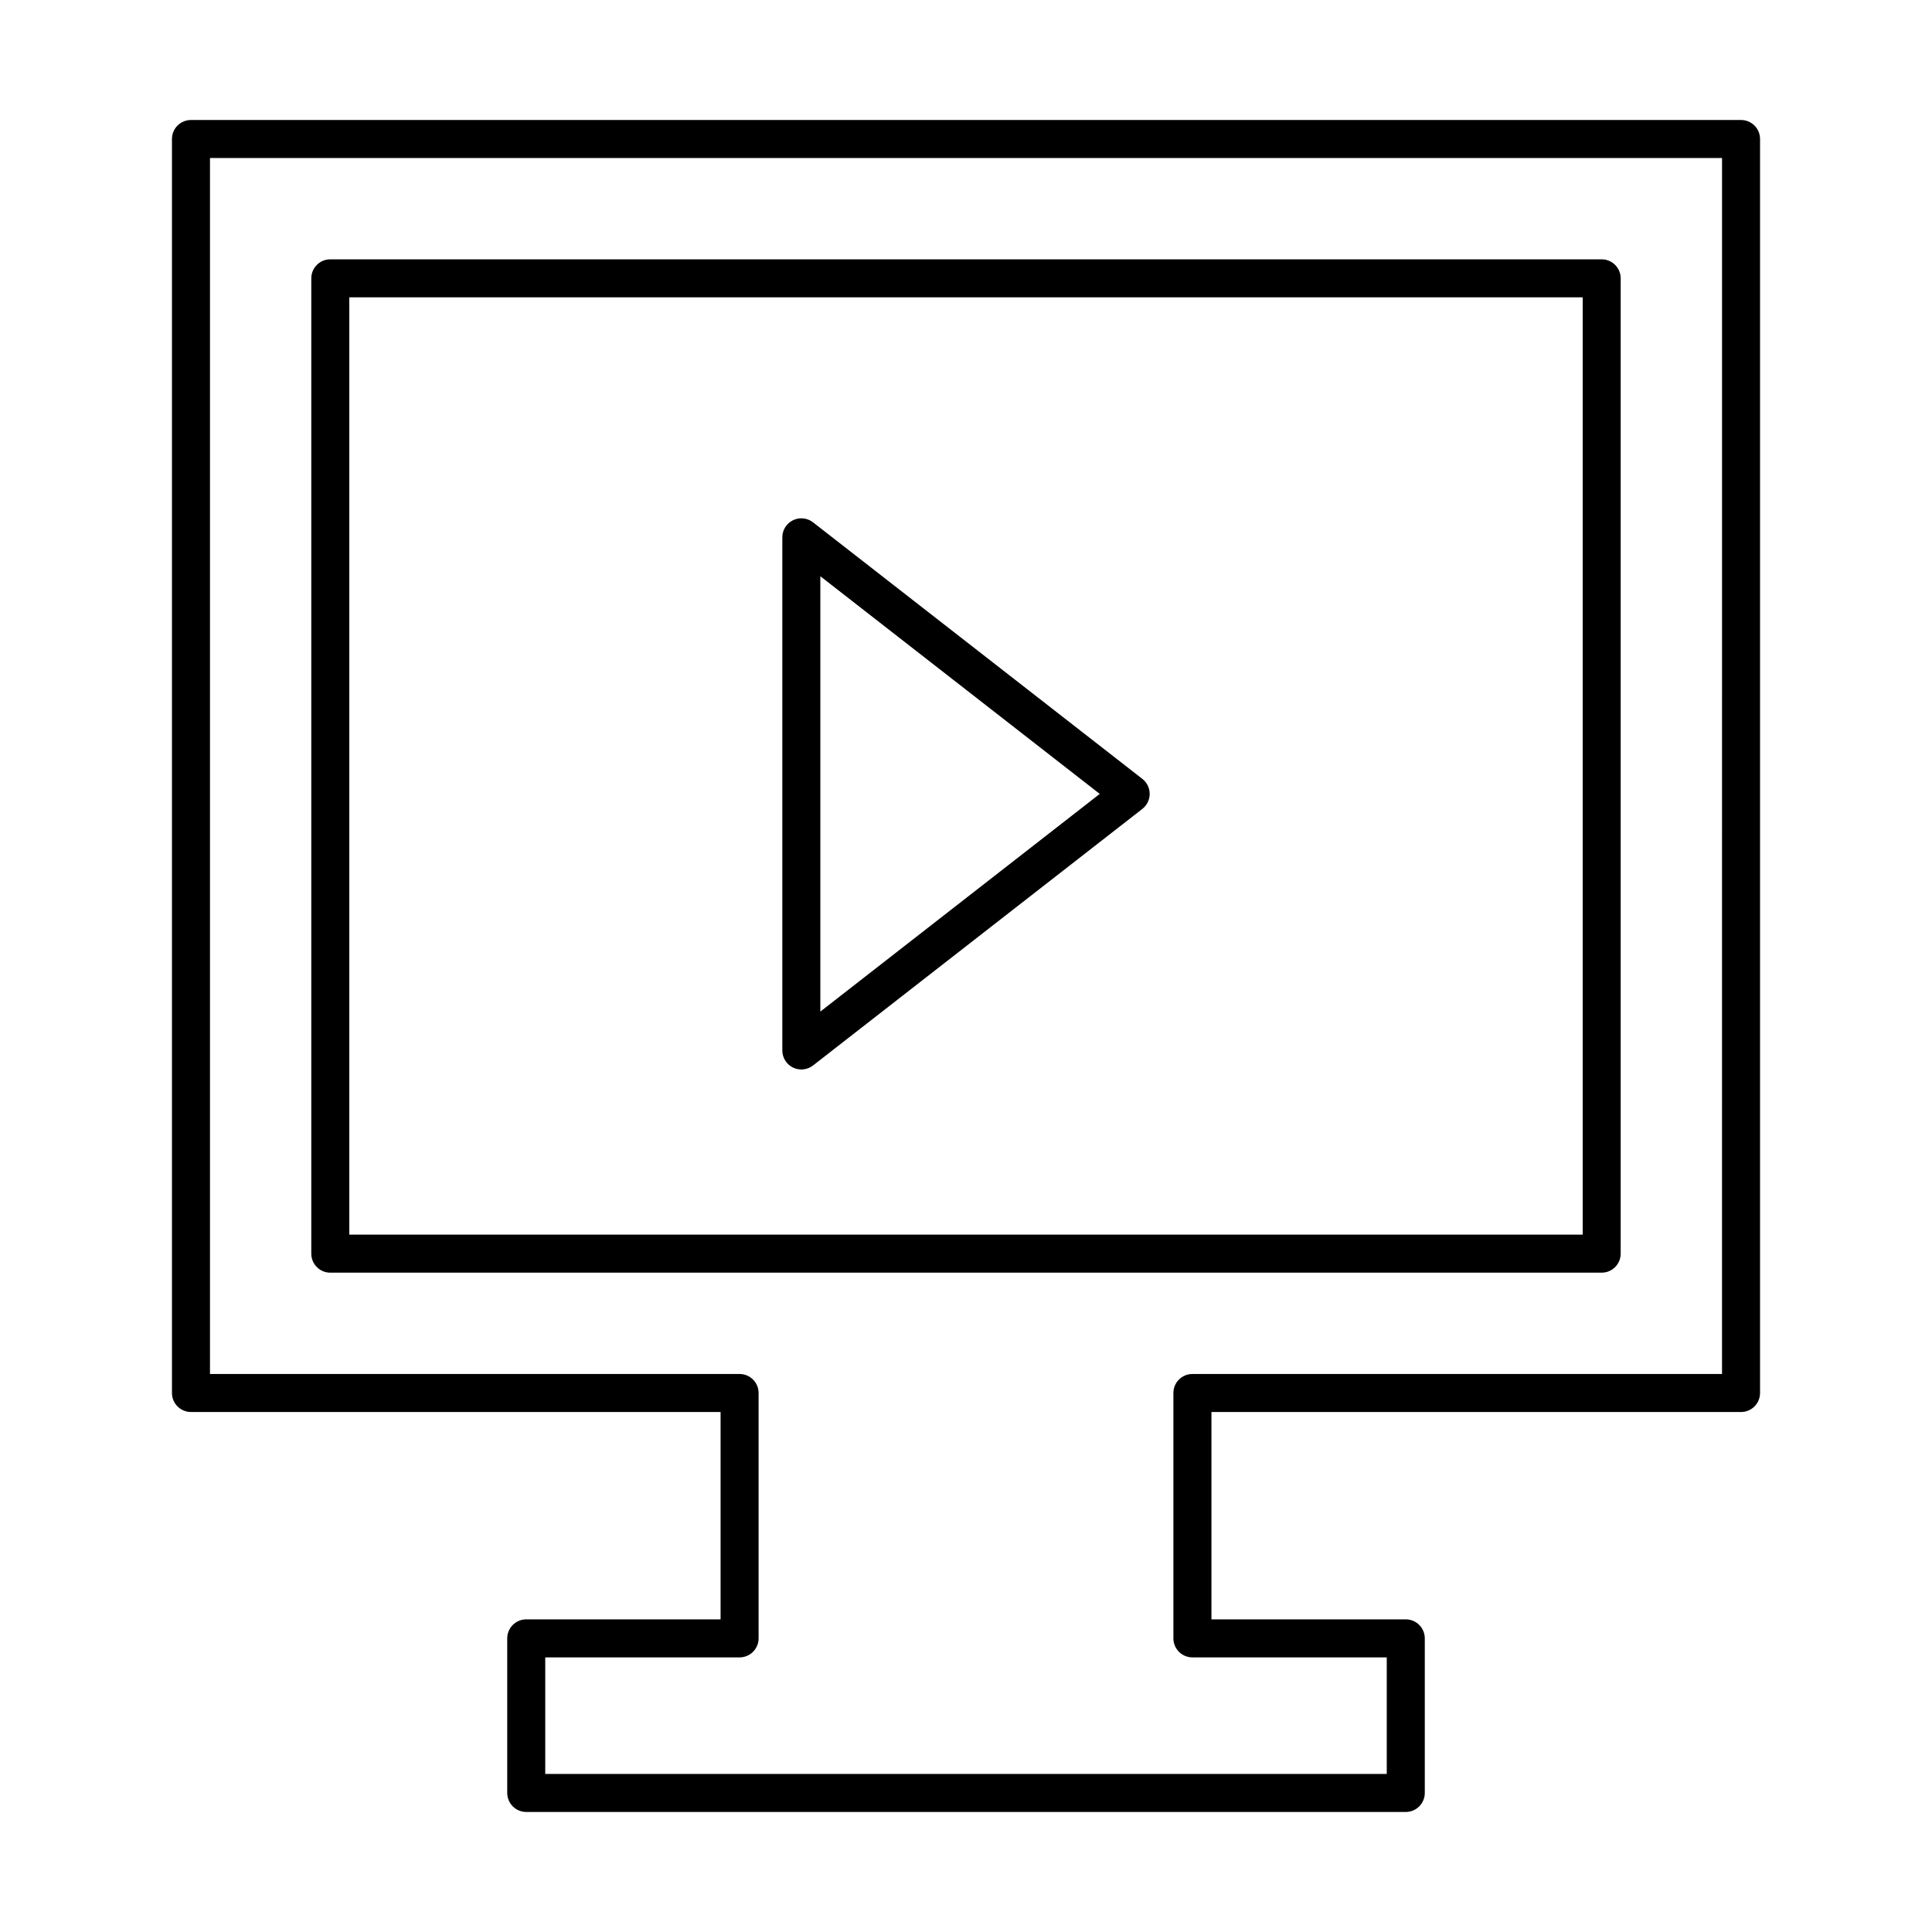
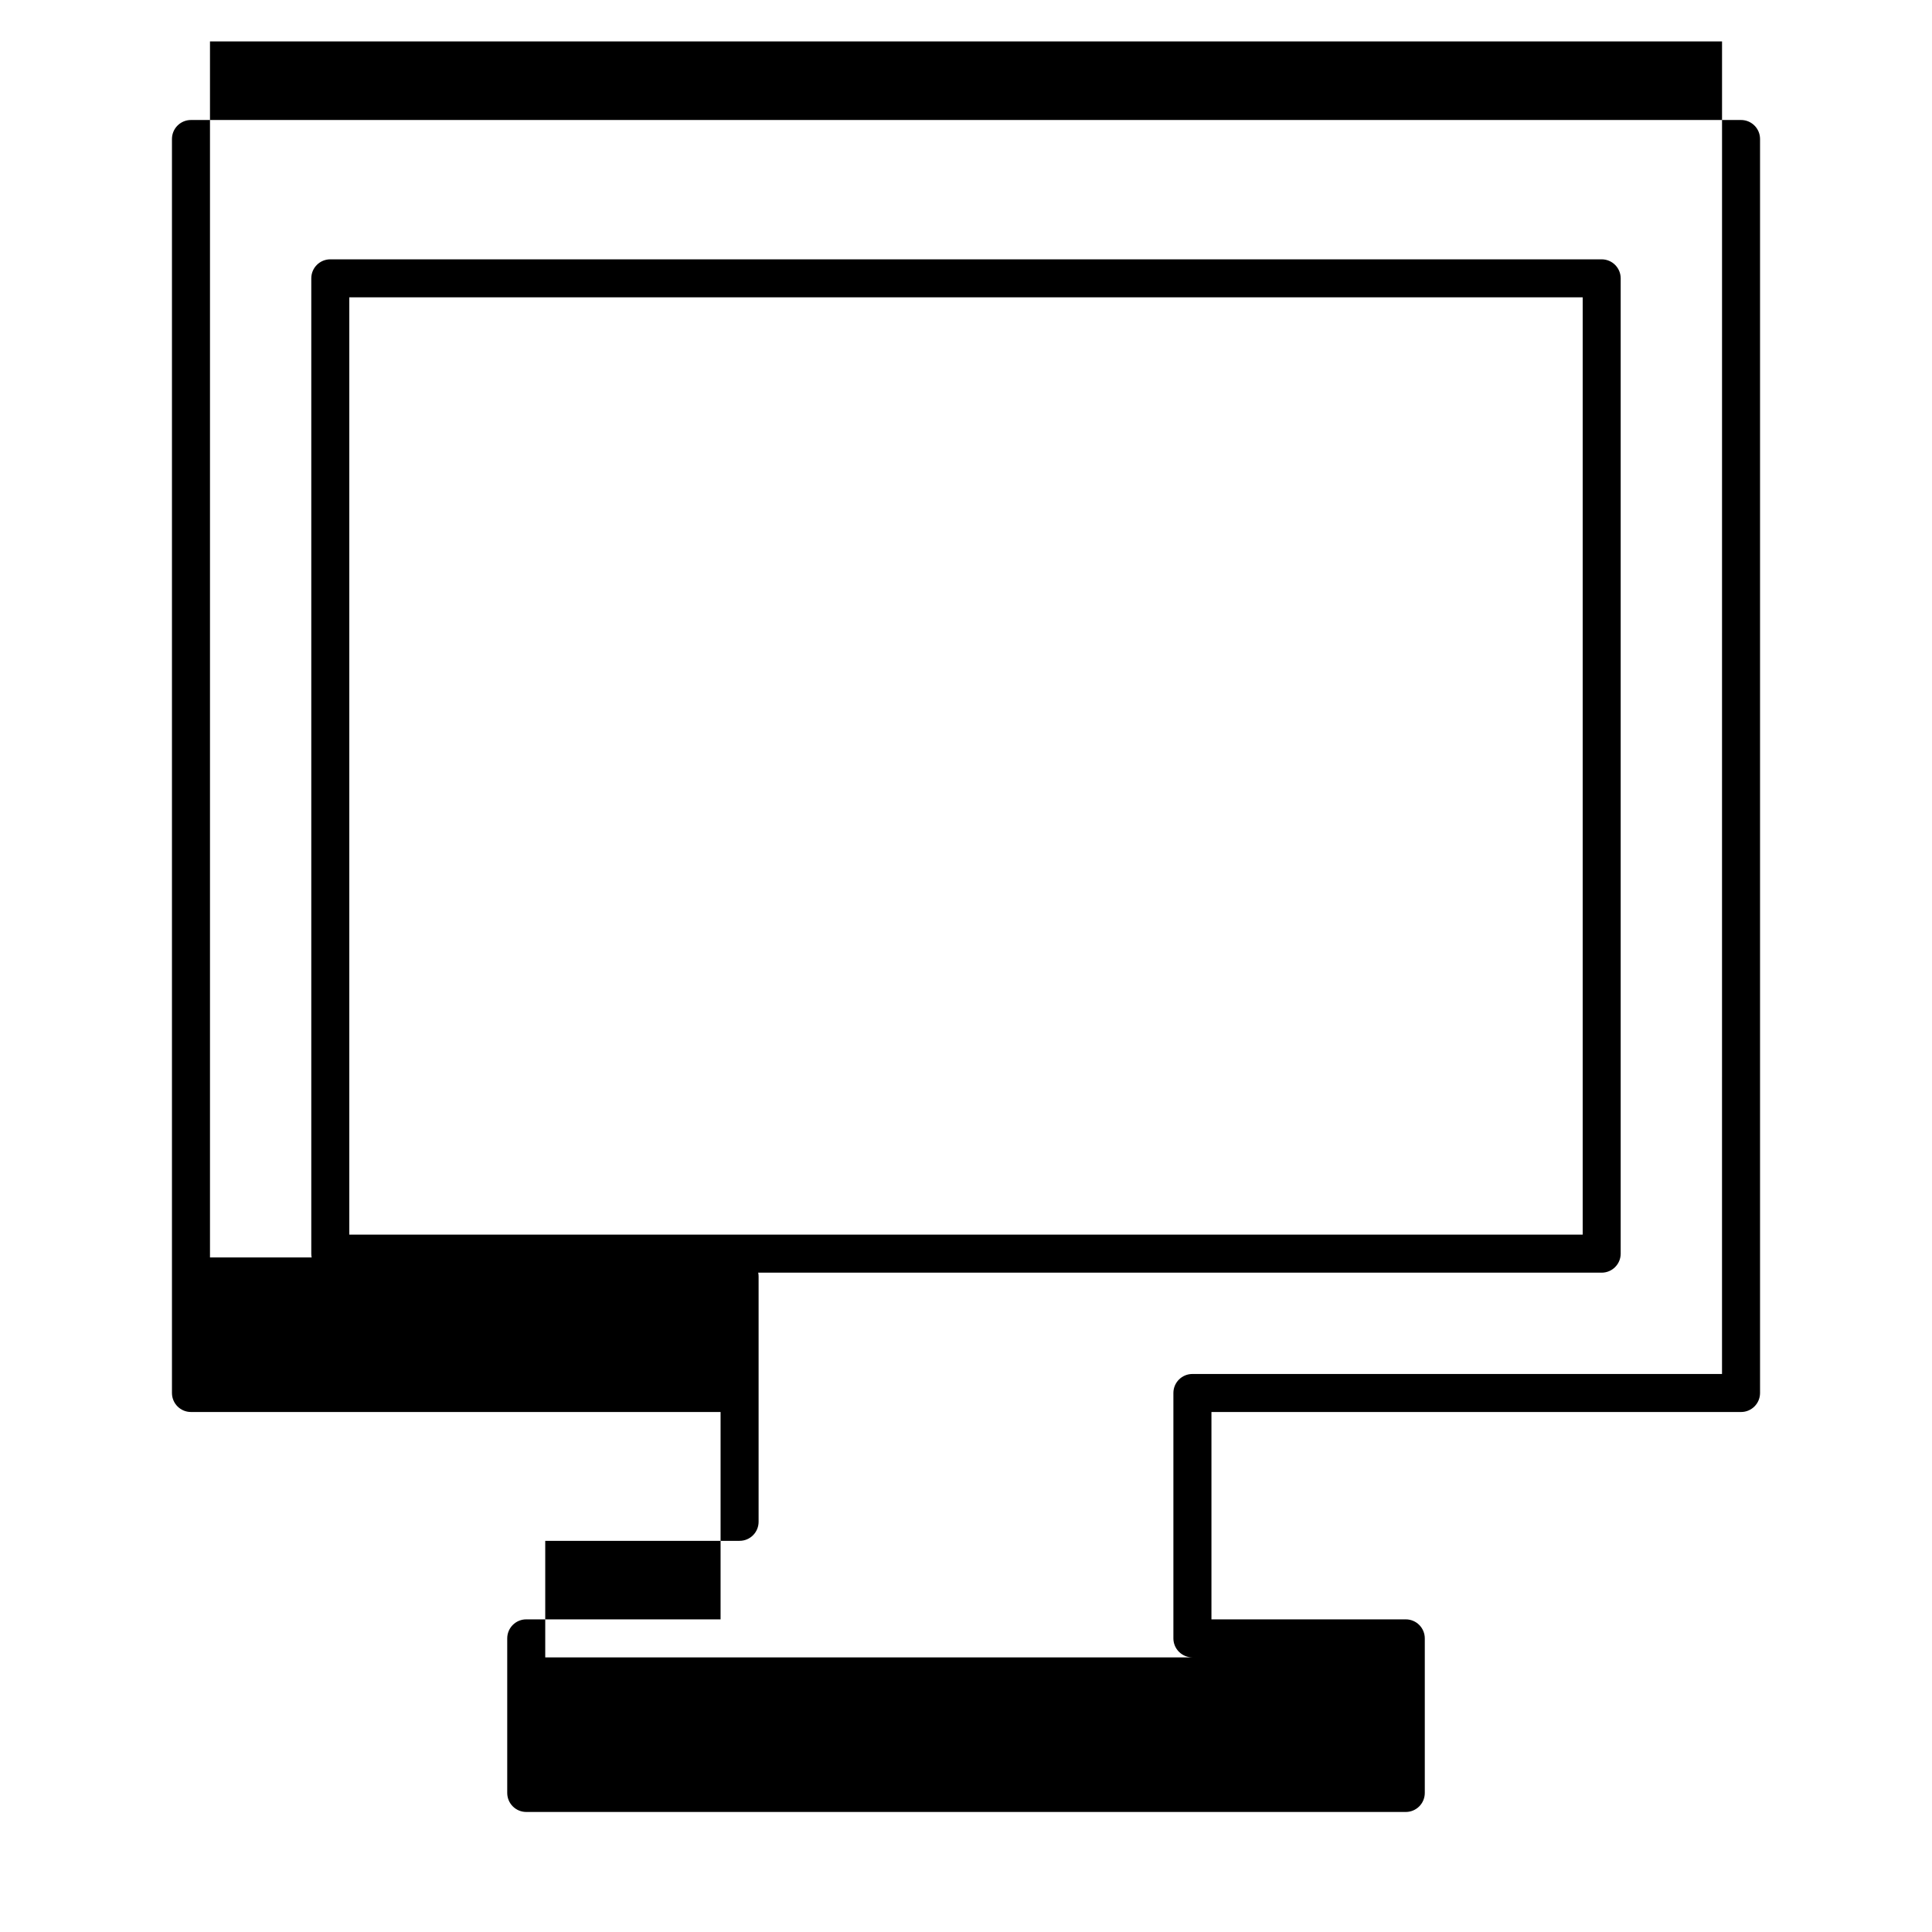
<svg xmlns="http://www.w3.org/2000/svg" fill="#000000" width="800px" height="800px" version="1.1" viewBox="144 144 512 512">
  <g>
    <path d="m231.53 481.27h336.93c2.781 0 5.039-2.258 5.039-5.039v-258.47c0-2.781-2.258-5.035-5.039-5.035h-336.93c-2.781 0-5.035 2.254-5.035 5.035v258.47c0 2.781 2.254 5.039 5.035 5.039zm5.039-258.47h326.86v248.39h-326.86z" />
-     <path d="m605.39 175.8h-410.78c-2.785 0-5.039 2.254-5.039 5.035v332.32c0 2.785 2.254 5.039 5.039 5.039h140.35v54.953h-51.5c-2.785 0-5.039 2.258-5.039 5.039v40.965c0 1.336 0.531 2.617 1.477 3.562 0.945 0.945 2.227 1.477 3.562 1.477h233.09c1.336 0 2.617-0.531 3.562-1.477 0.941-0.945 1.473-2.227 1.473-3.562v-40.965c0-1.336-0.531-2.617-1.473-3.562-0.945-0.945-2.227-1.477-3.562-1.477h-51.504v-54.953h140.35c2.781 0 5.035-2.254 5.035-5.039v-332.32c0-2.781-2.254-5.035-5.035-5.035zm-5.039 332.32h-140.35c-2.781 0-5.039 2.254-5.039 5.035v65.031c0 1.336 0.531 2.617 1.477 3.562 0.945 0.945 2.227 1.477 3.562 1.477h51.504v30.887h-223.01v-30.887h51.504c1.336 0 2.617-0.531 3.562-1.477 0.945-0.945 1.477-2.227 1.477-3.562v-65.031c0-1.336-0.531-2.617-1.477-3.562-0.945-0.945-2.227-1.473-3.562-1.473h-140.35v-322.25h400.71z" />
-     <path d="m359.46 282.42c-1.52-1.184-3.582-1.398-5.309-0.551-1.73 0.844-2.828 2.602-2.828 4.527v135.99c0 1.926 1.098 3.68 2.828 4.527 1.727 0.844 3.789 0.629 5.309-0.551l87.277-67.996c1.227-0.957 1.941-2.426 1.941-3.977 0-1.555-0.715-3.019-1.941-3.977zm1.938 129.66v-115.37l74.047 57.684z" />
+     <path d="m605.39 175.8h-410.78c-2.785 0-5.039 2.254-5.039 5.035v332.32c0 2.785 2.254 5.039 5.039 5.039h140.35v54.953h-51.5c-2.785 0-5.039 2.258-5.039 5.039v40.965c0 1.336 0.531 2.617 1.477 3.562 0.945 0.945 2.227 1.477 3.562 1.477h233.09c1.336 0 2.617-0.531 3.562-1.477 0.941-0.945 1.473-2.227 1.473-3.562v-40.965c0-1.336-0.531-2.617-1.473-3.562-0.945-0.945-2.227-1.477-3.562-1.477h-51.504v-54.953h140.35c2.781 0 5.035-2.254 5.035-5.039v-332.32c0-2.781-2.254-5.035-5.035-5.035zm-5.039 332.32h-140.35c-2.781 0-5.039 2.254-5.039 5.035v65.031c0 1.336 0.531 2.617 1.477 3.562 0.945 0.945 2.227 1.477 3.562 1.477h51.504h-223.01v-30.887h51.504c1.336 0 2.617-0.531 3.562-1.477 0.945-0.945 1.477-2.227 1.477-3.562v-65.031c0-1.336-0.531-2.617-1.477-3.562-0.945-0.945-2.227-1.473-3.562-1.473h-140.35v-322.25h400.71z" />
  </g>
</svg>